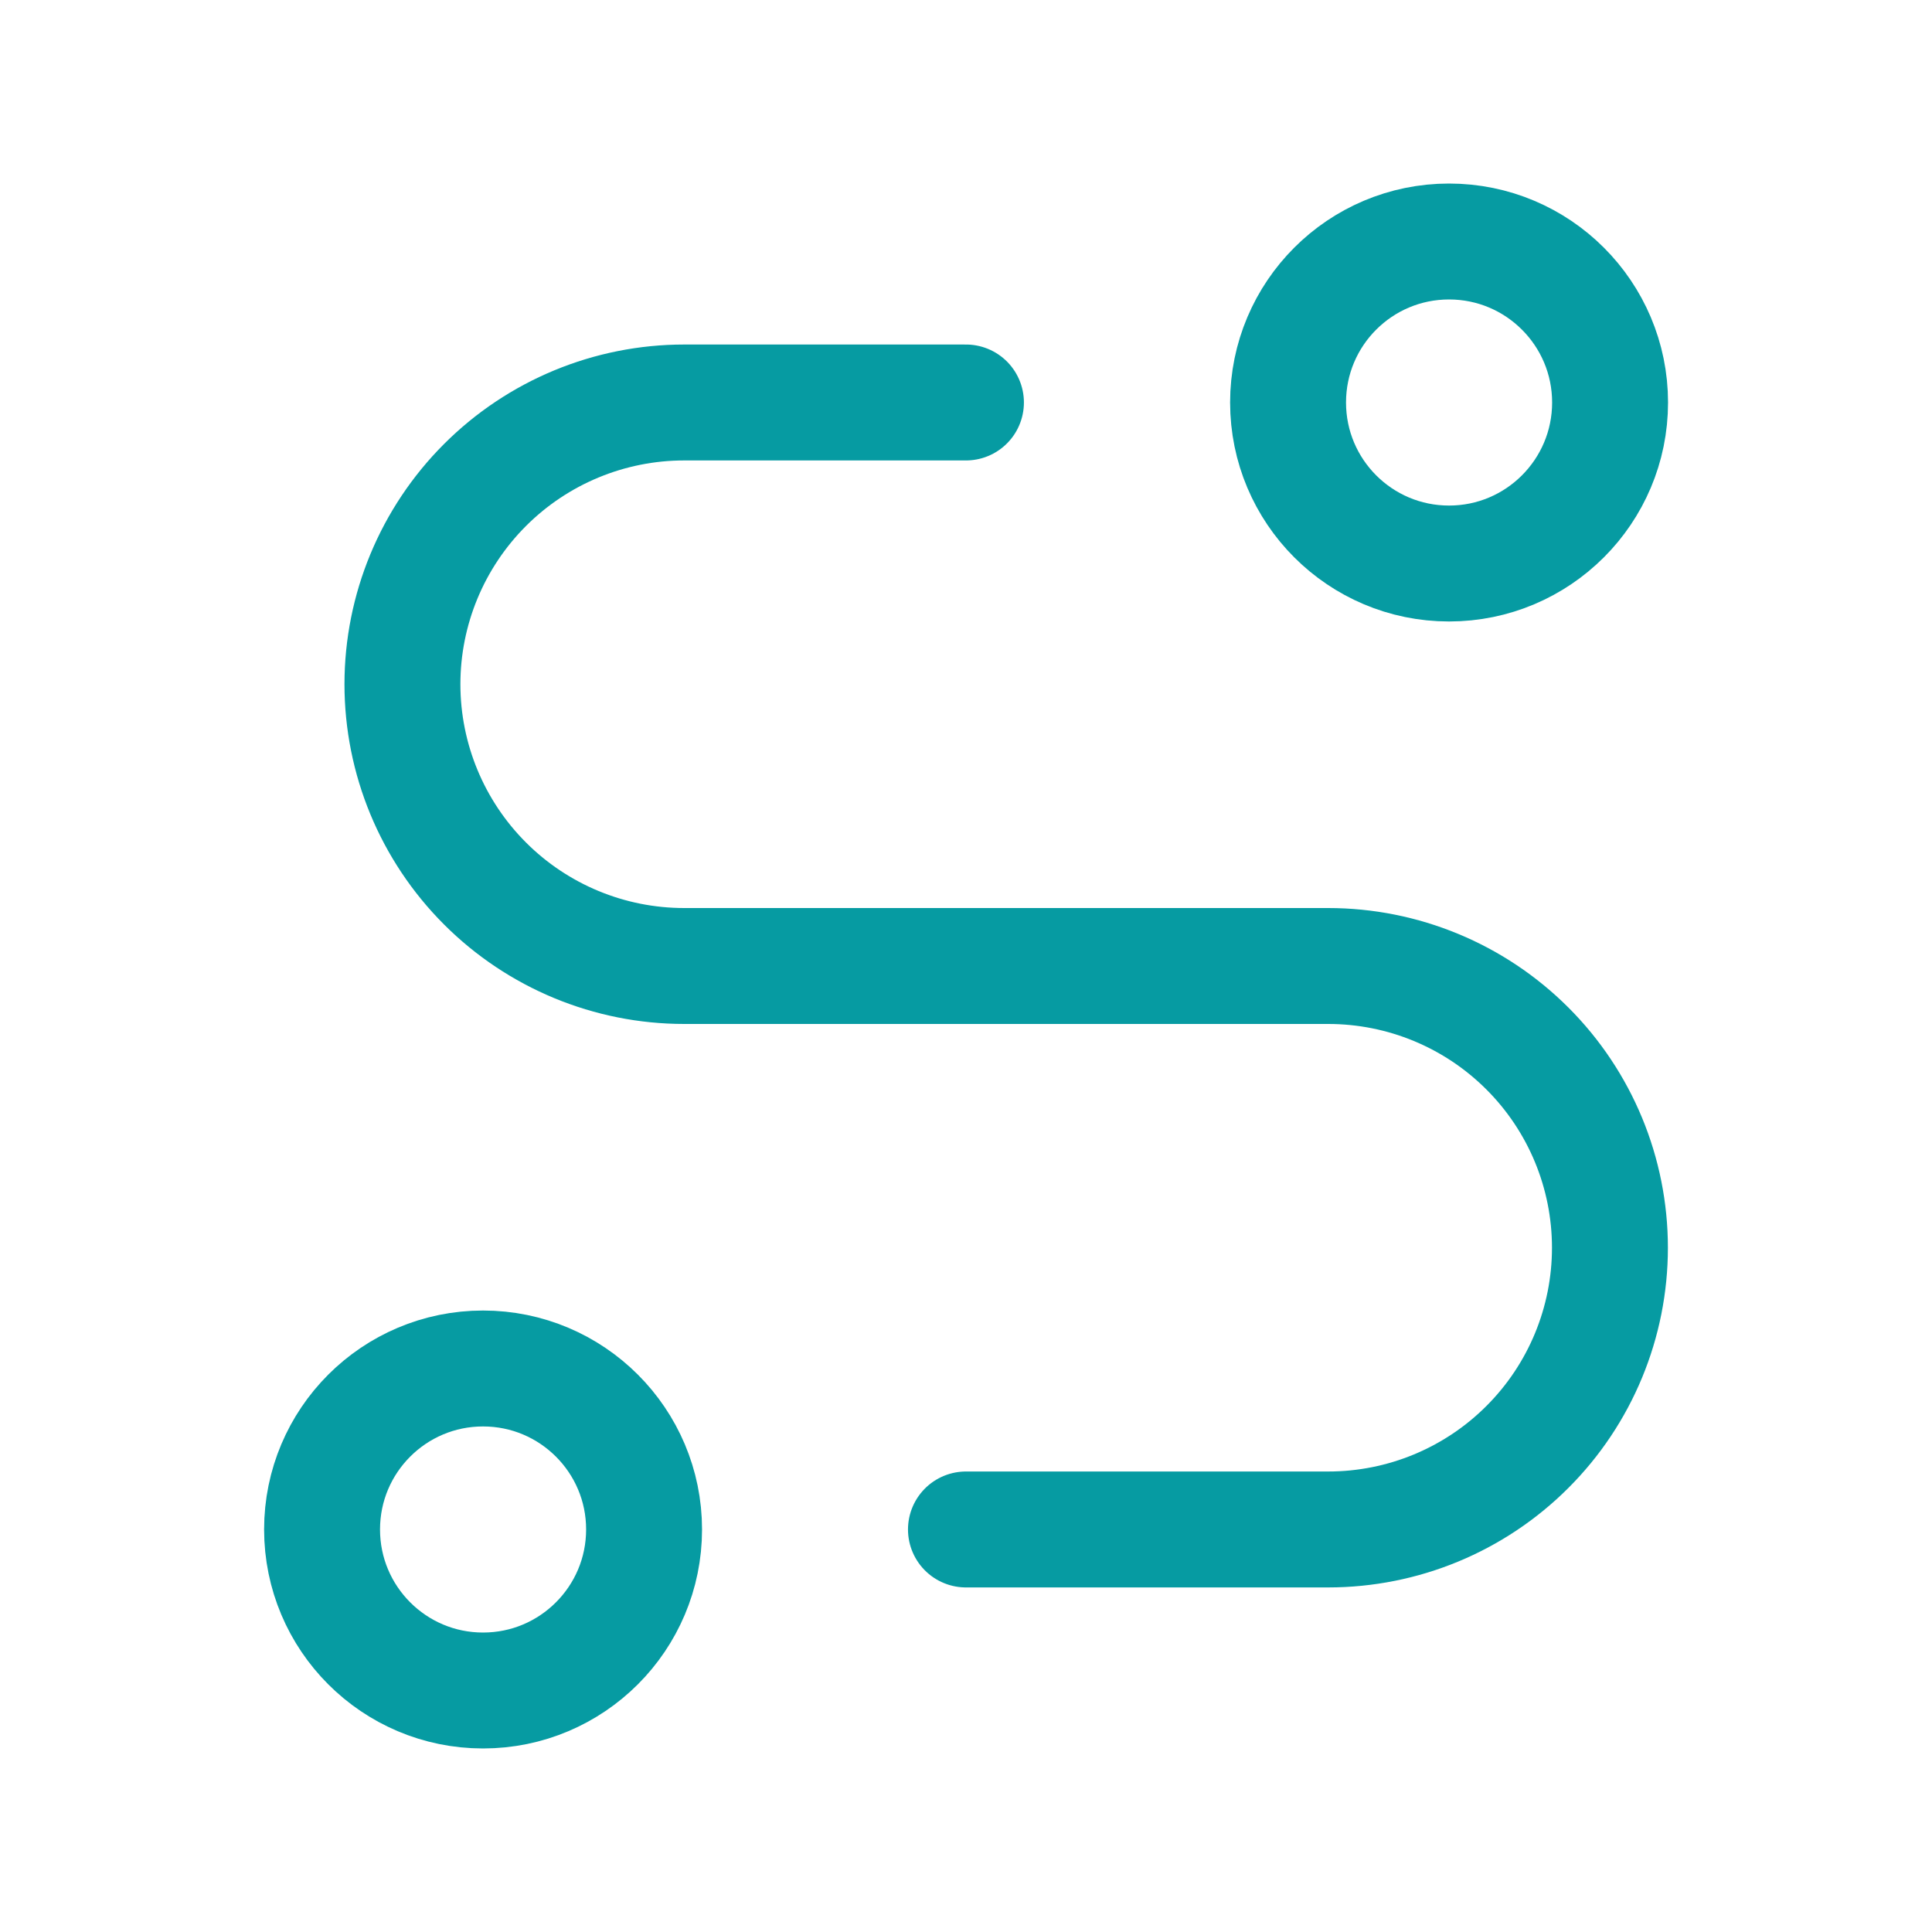
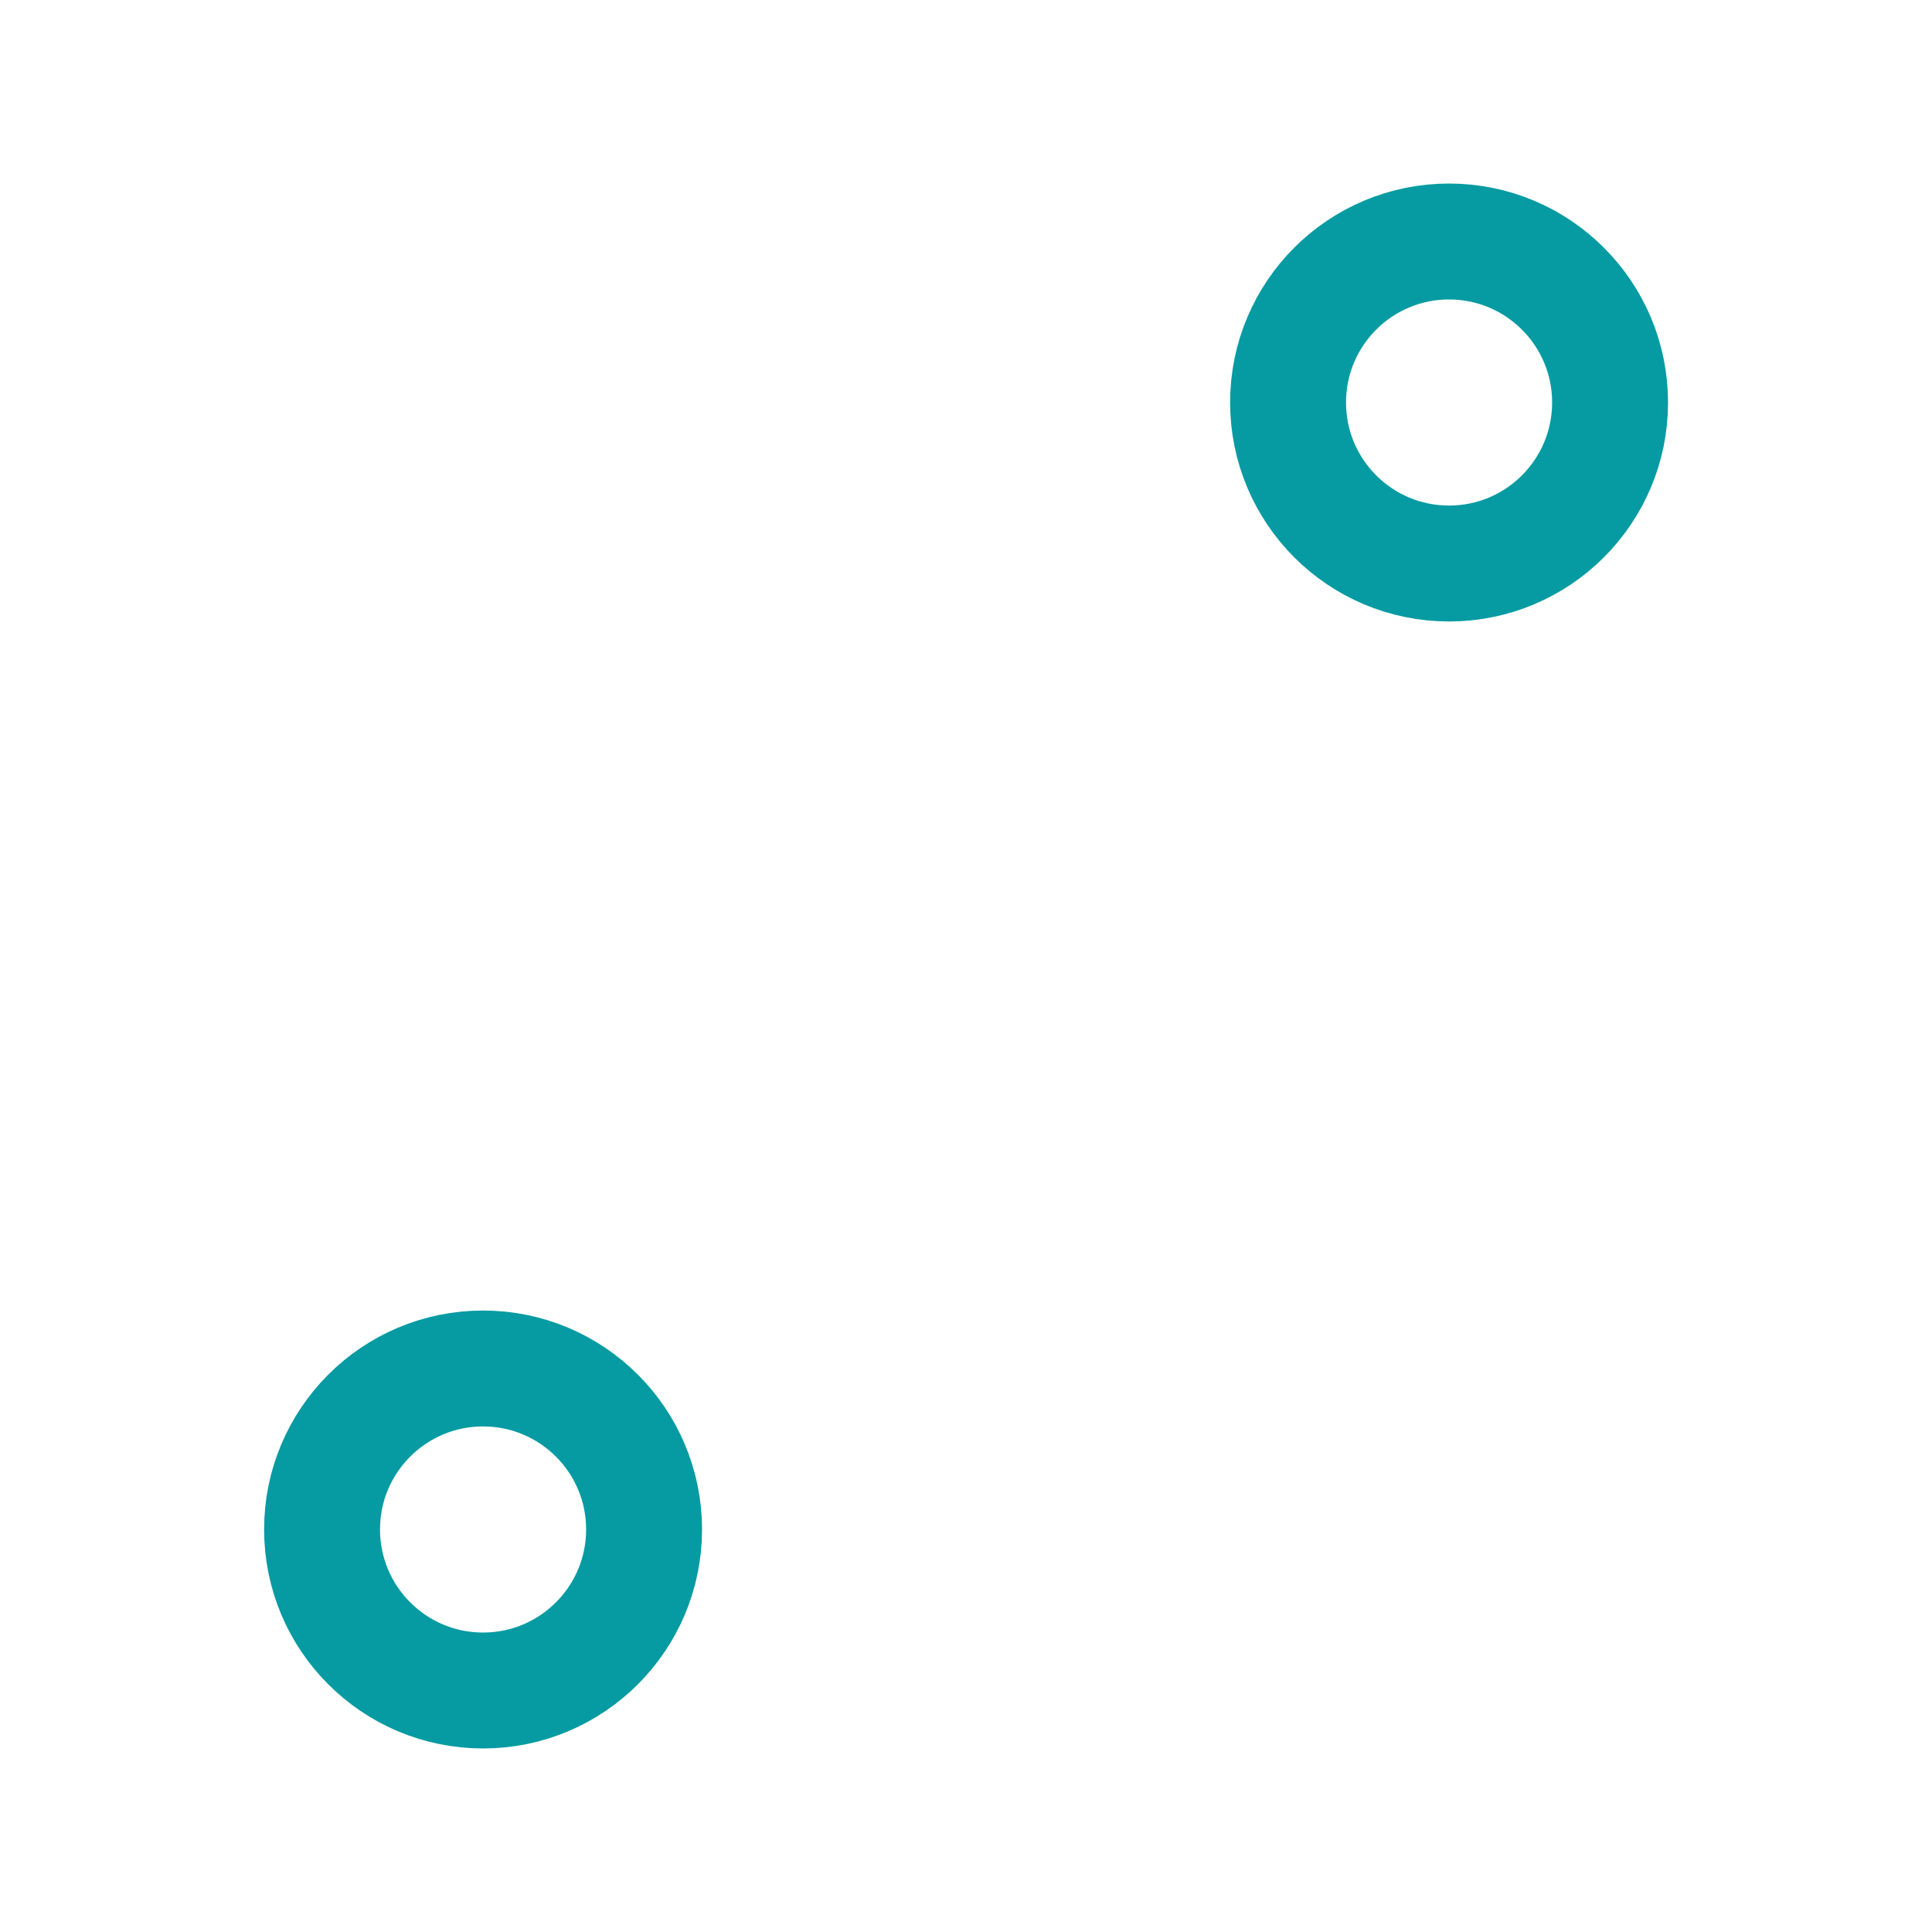
<svg xmlns="http://www.w3.org/2000/svg" width="40" height="40" viewBox="0 0 40 40" fill="none">
  <path d="M10.001 35C11.842 35 13.335 33.507 13.335 31.666C13.335 29.825 11.842 28.333 10.001 28.333C8.16 28.333 6.668 29.825 6.668 31.666C6.668 33.507 8.16 35 10.001 35Z" stroke="#069BA2" stroke-width="2.4" stroke-linecap="round" stroke-linejoin="round" />
  <path d="M30.001 11.667C31.842 11.667 33.335 10.174 33.335 8.333C33.335 6.492 31.842 5 30.001 5C28.16 5 26.668 6.492 26.668 8.333C26.668 10.174 28.16 11.667 30.001 11.667Z" stroke="#069BA2" stroke-width="2.4" stroke-linecap="round" stroke-linejoin="round" />
-   <path d="M19.999 31.666H27.499C29.046 31.666 30.529 31.052 31.623 29.958C32.718 28.864 33.332 27.38 33.332 25.833C33.332 24.286 32.718 22.802 31.623 21.708C30.529 20.614 29.046 20 27.499 20H14.165C12.618 20 11.134 19.385 10.041 18.291C8.947 17.197 8.332 15.713 8.332 14.166C8.332 12.619 8.947 11.136 10.041 10.042C11.134 8.948 12.618 8.333 14.165 8.333H19.999" stroke="#069BA2" stroke-width="2.4" stroke-linecap="round" stroke-linejoin="round" />
</svg>